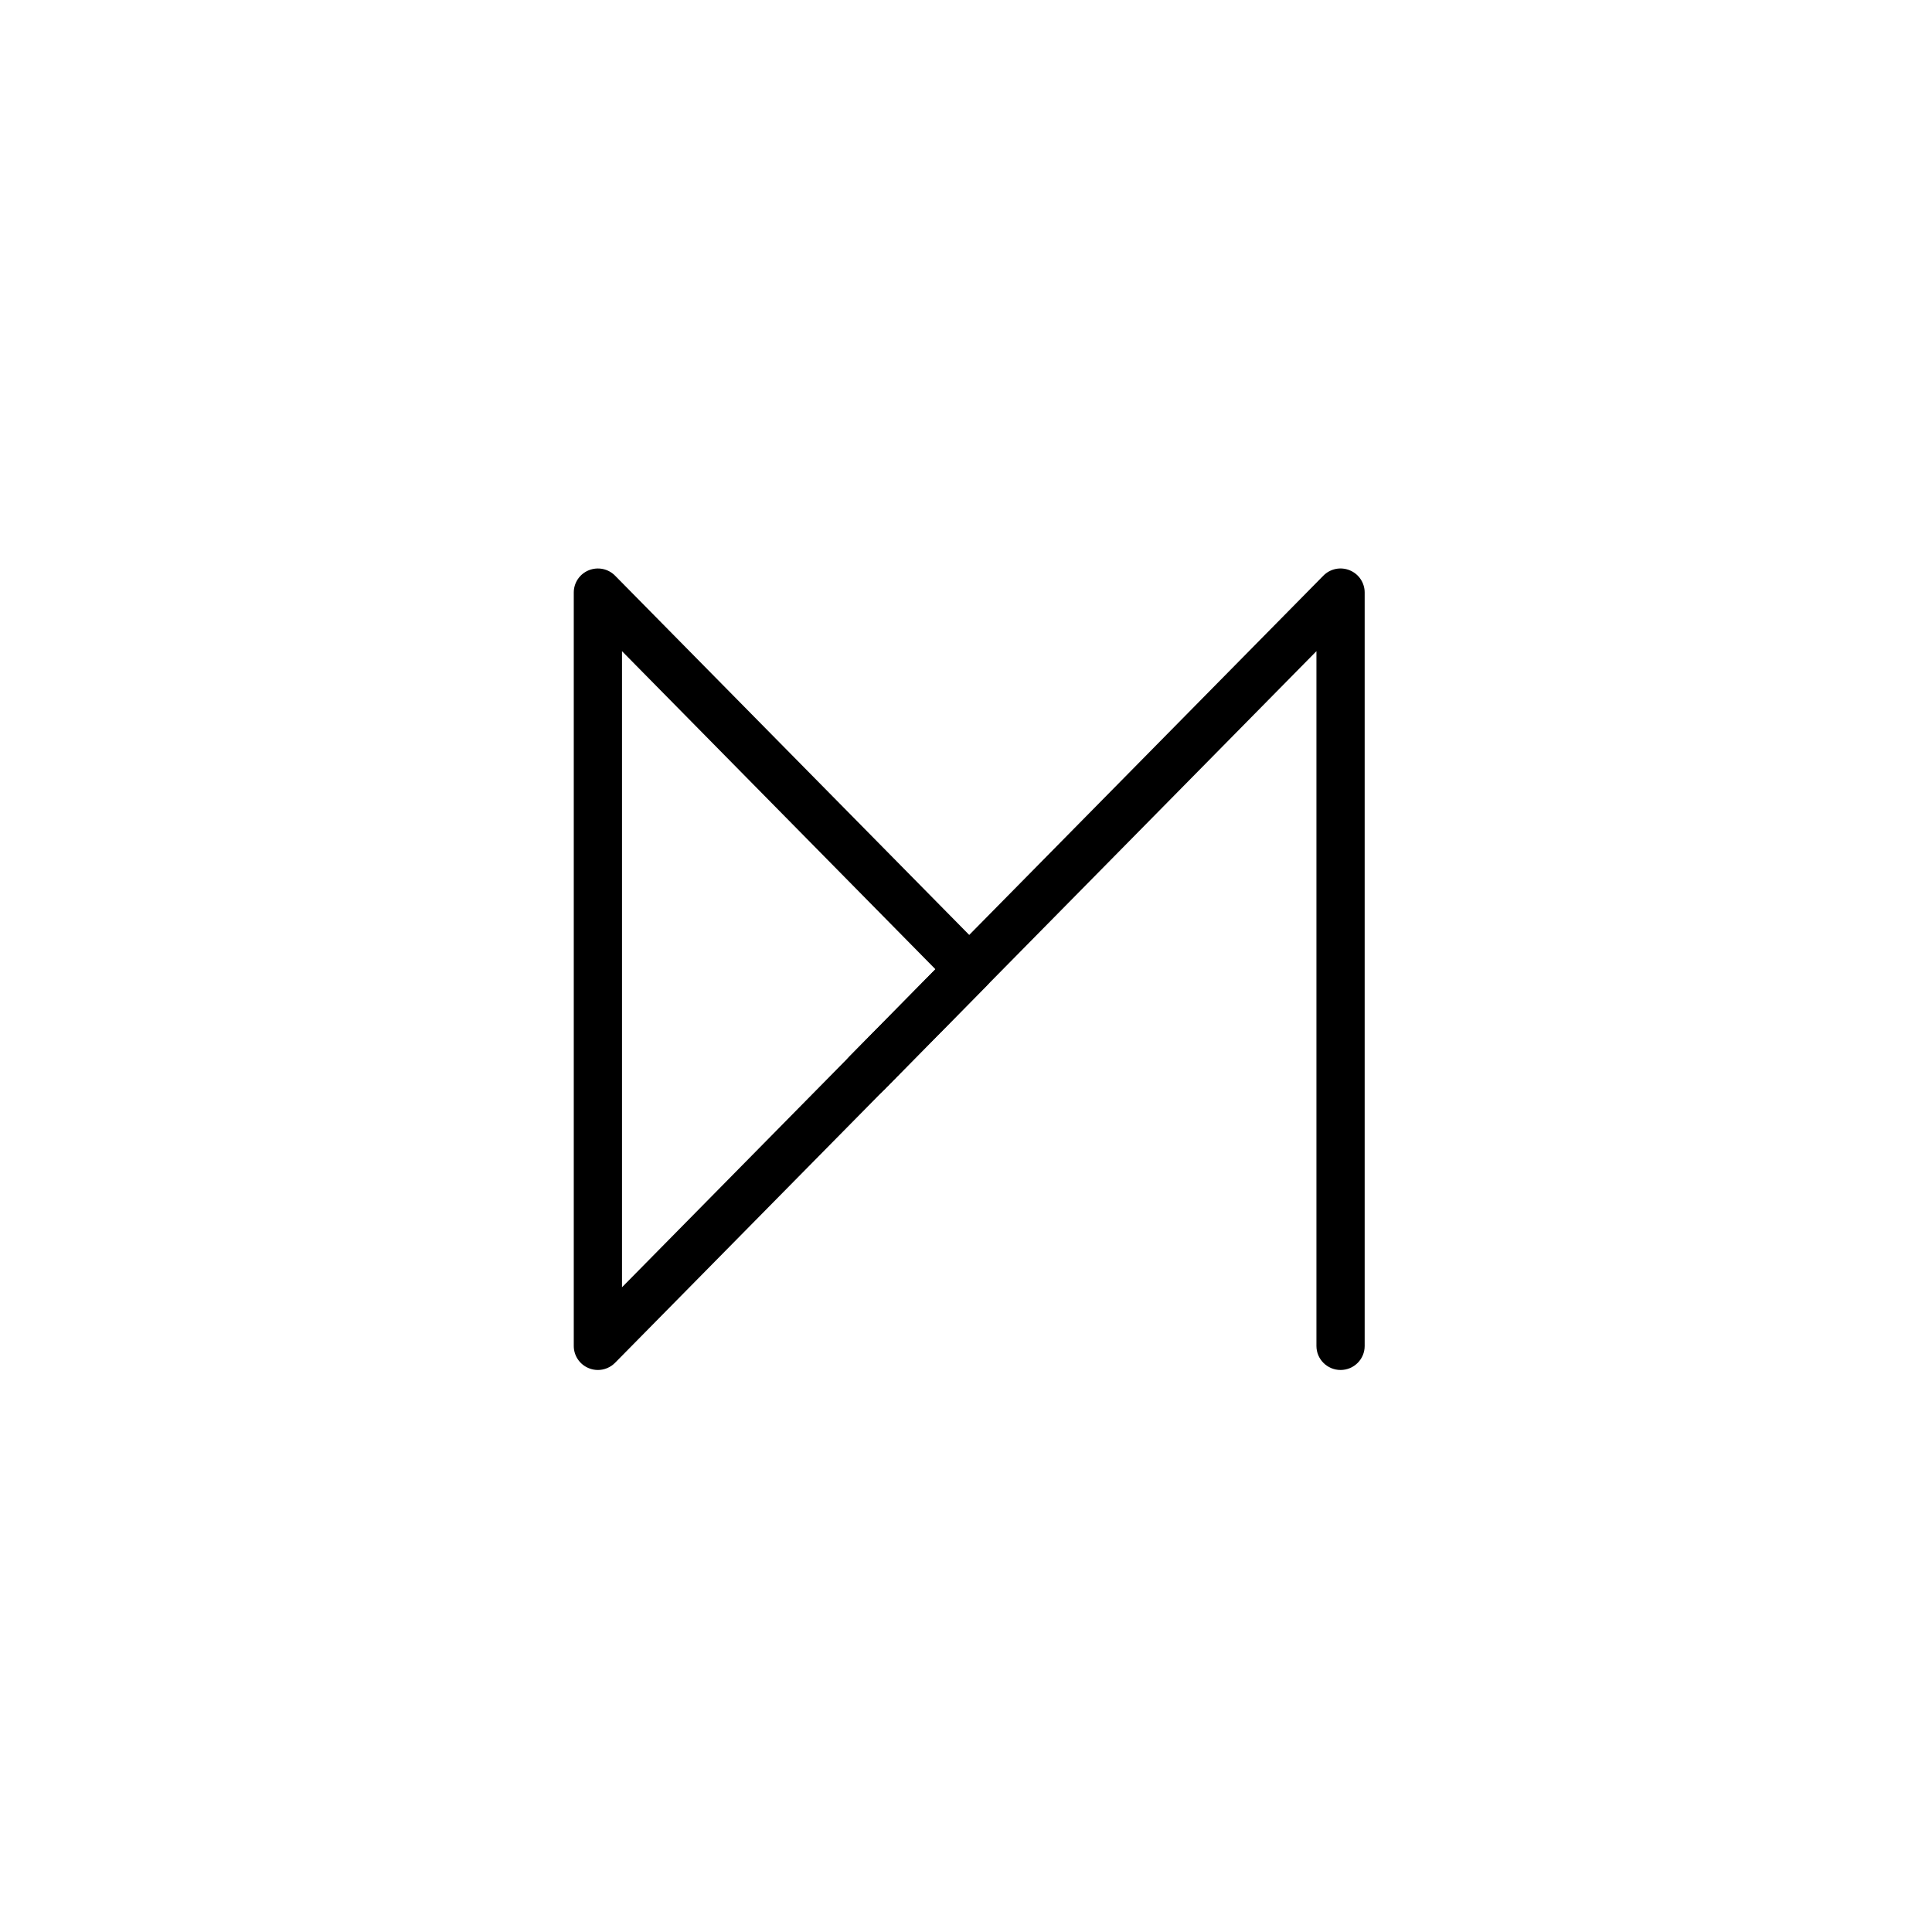
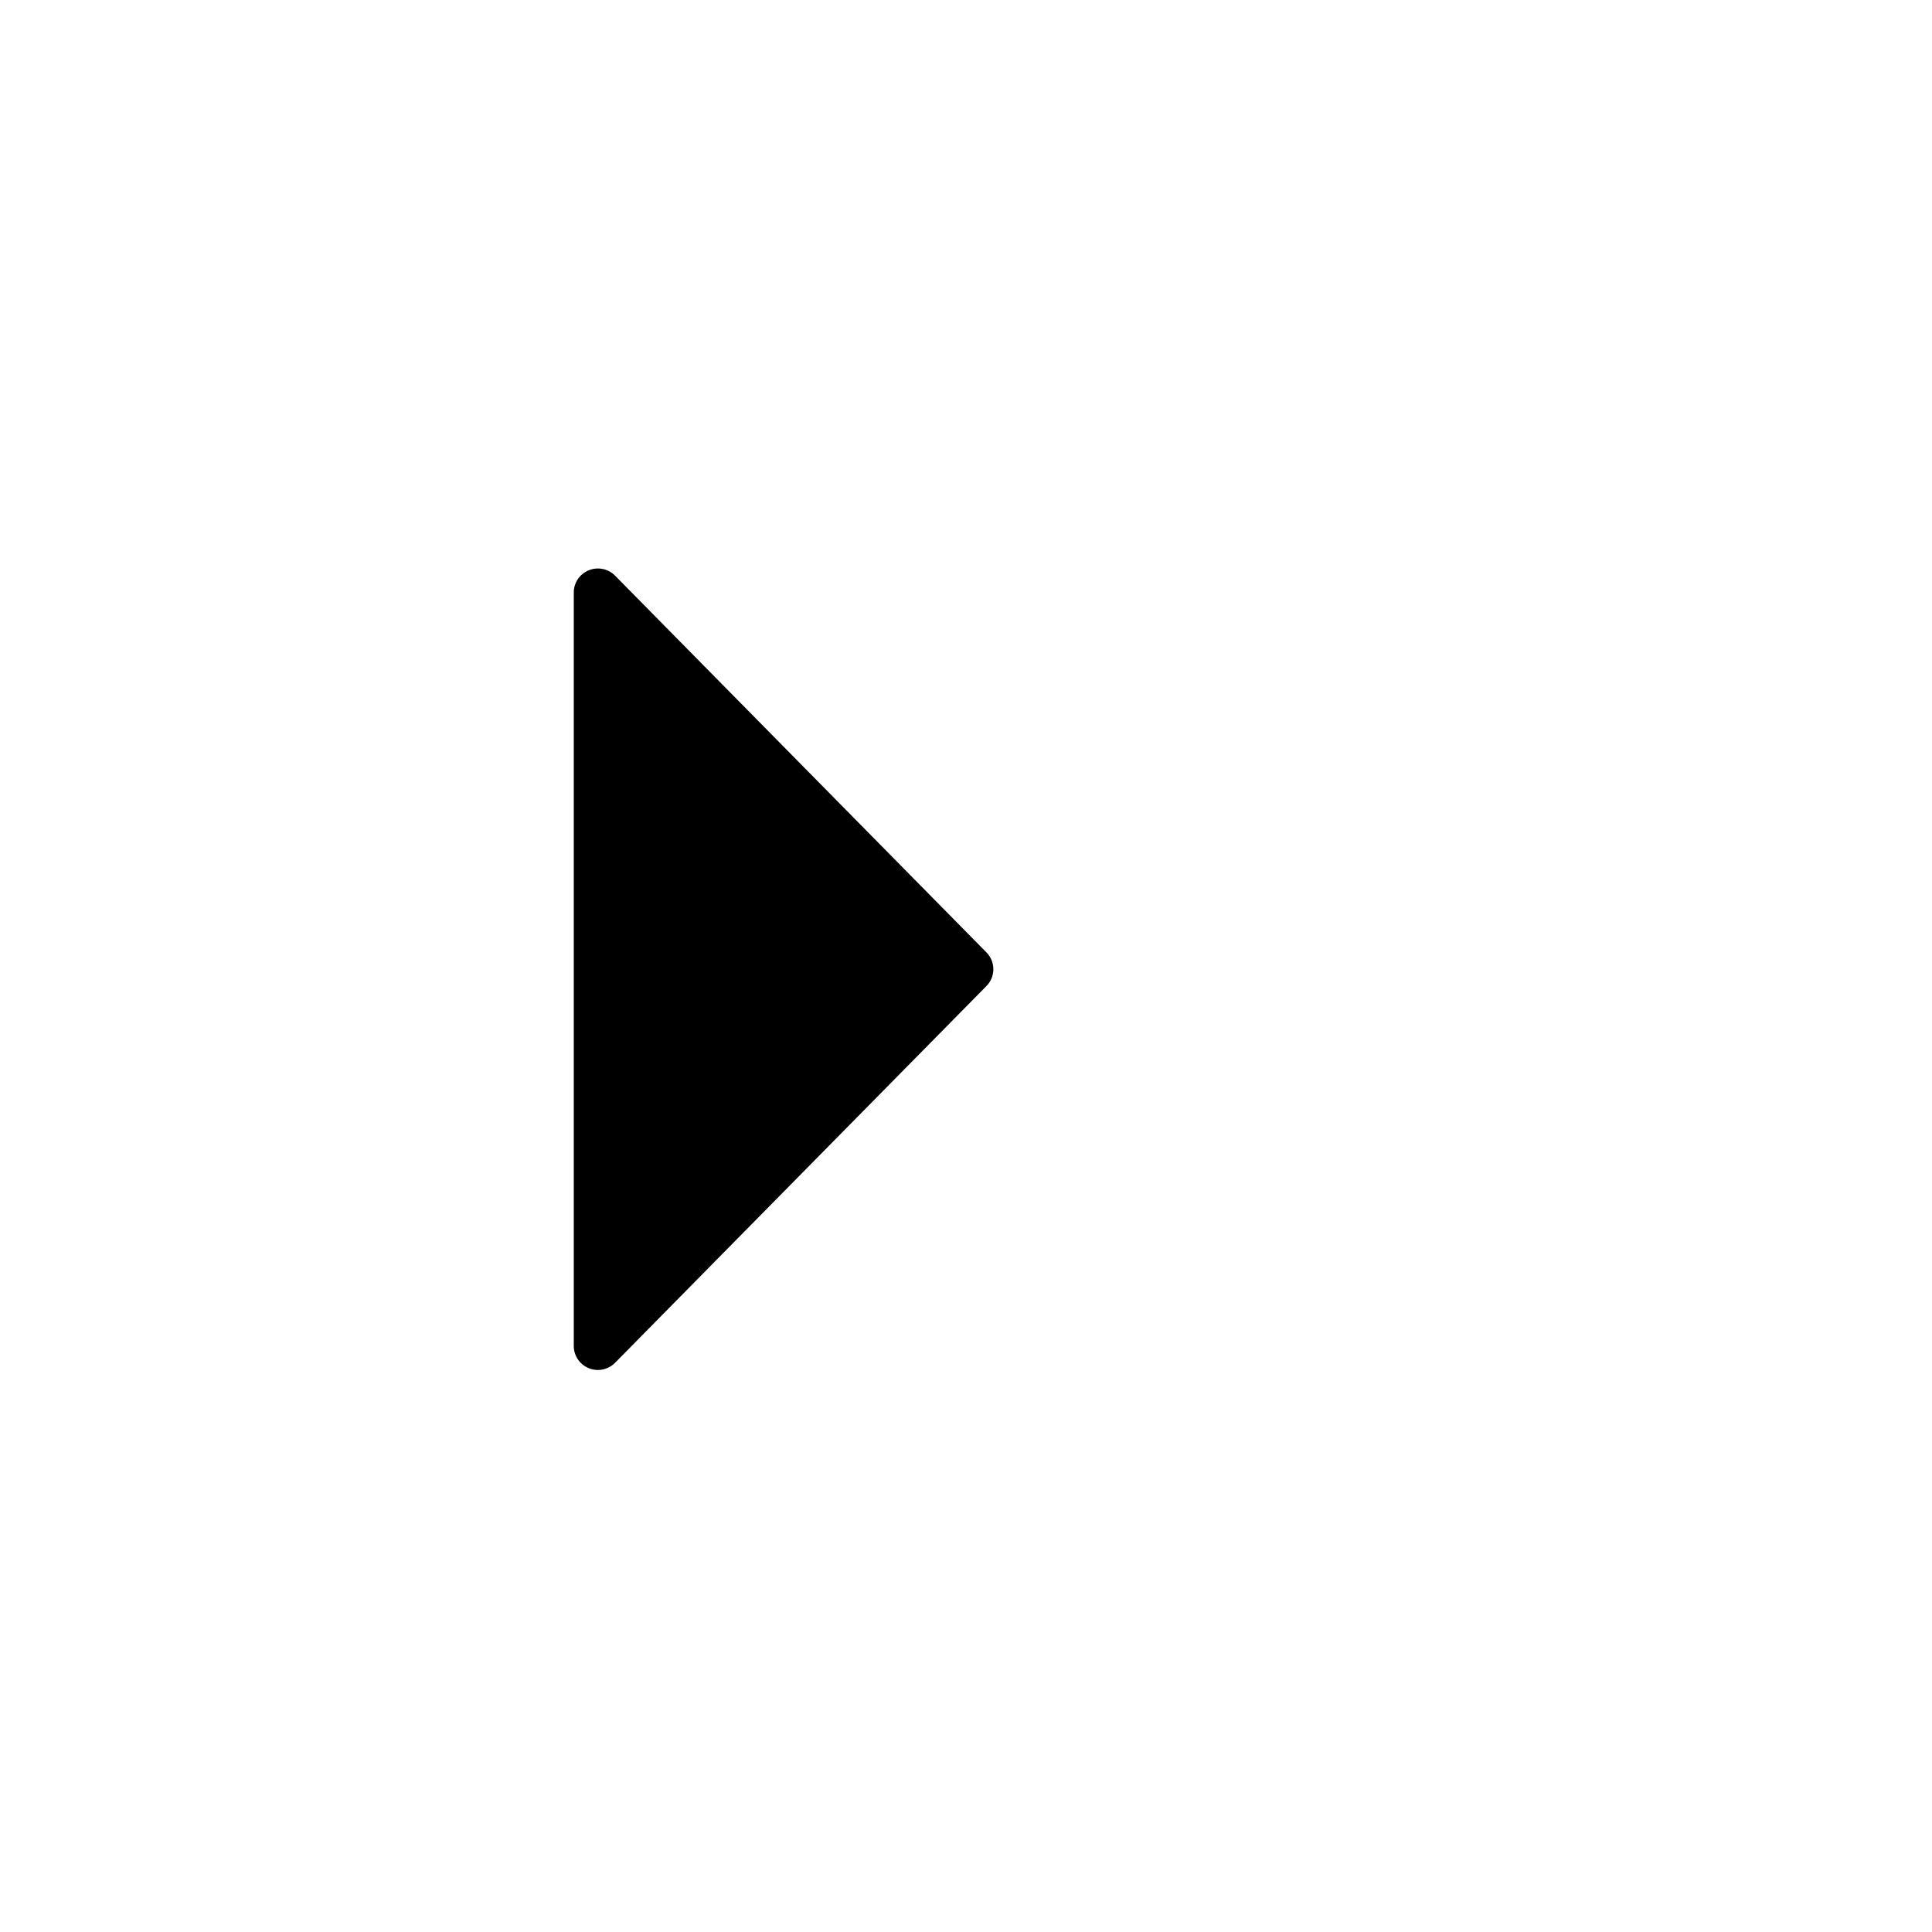
<svg xmlns="http://www.w3.org/2000/svg" width="60" height="60" viewBox="0 0 60 60" fill="none">
-   <path d="M18.568 42.546C18.472 42.546 18.377 42.528 18.285 42.49C18.003 42.376 17.819 42.103 17.819 41.8V18.4C17.819 18.097 18.003 17.824 18.285 17.71C18.567 17.596 18.89 17.662 19.102 17.878L30.635 29.578C30.921 29.868 30.921 30.332 30.635 30.622L19.102 42.322C18.958 42.468 18.765 42.546 18.568 42.546ZM19.317 20.223V39.977L29.051 30.101L19.317 20.223Z" fill="black" />
-   <path d="M41.632 42.546C41.219 42.546 40.883 42.212 40.883 41.8V20.223L27.448 33.855C27.159 34.15 26.684 34.154 26.389 33.865C26.093 33.577 26.089 33.105 26.379 32.81L41.098 17.878C41.31 17.662 41.634 17.595 41.915 17.71C42.197 17.824 42.381 18.097 42.381 18.4V41.801C42.381 42.213 42.046 42.546 41.632 42.546Z" fill="black" />
+   <path d="M18.568 42.546C18.472 42.546 18.377 42.528 18.285 42.49C18.003 42.376 17.819 42.103 17.819 41.8V18.4C17.819 18.097 18.003 17.824 18.285 17.71C18.567 17.596 18.89 17.662 19.102 17.878L30.635 29.578C30.921 29.868 30.921 30.332 30.635 30.622L19.102 42.322C18.958 42.468 18.765 42.546 18.568 42.546ZM19.317 20.223L29.051 30.101L19.317 20.223Z" fill="black" />
</svg>